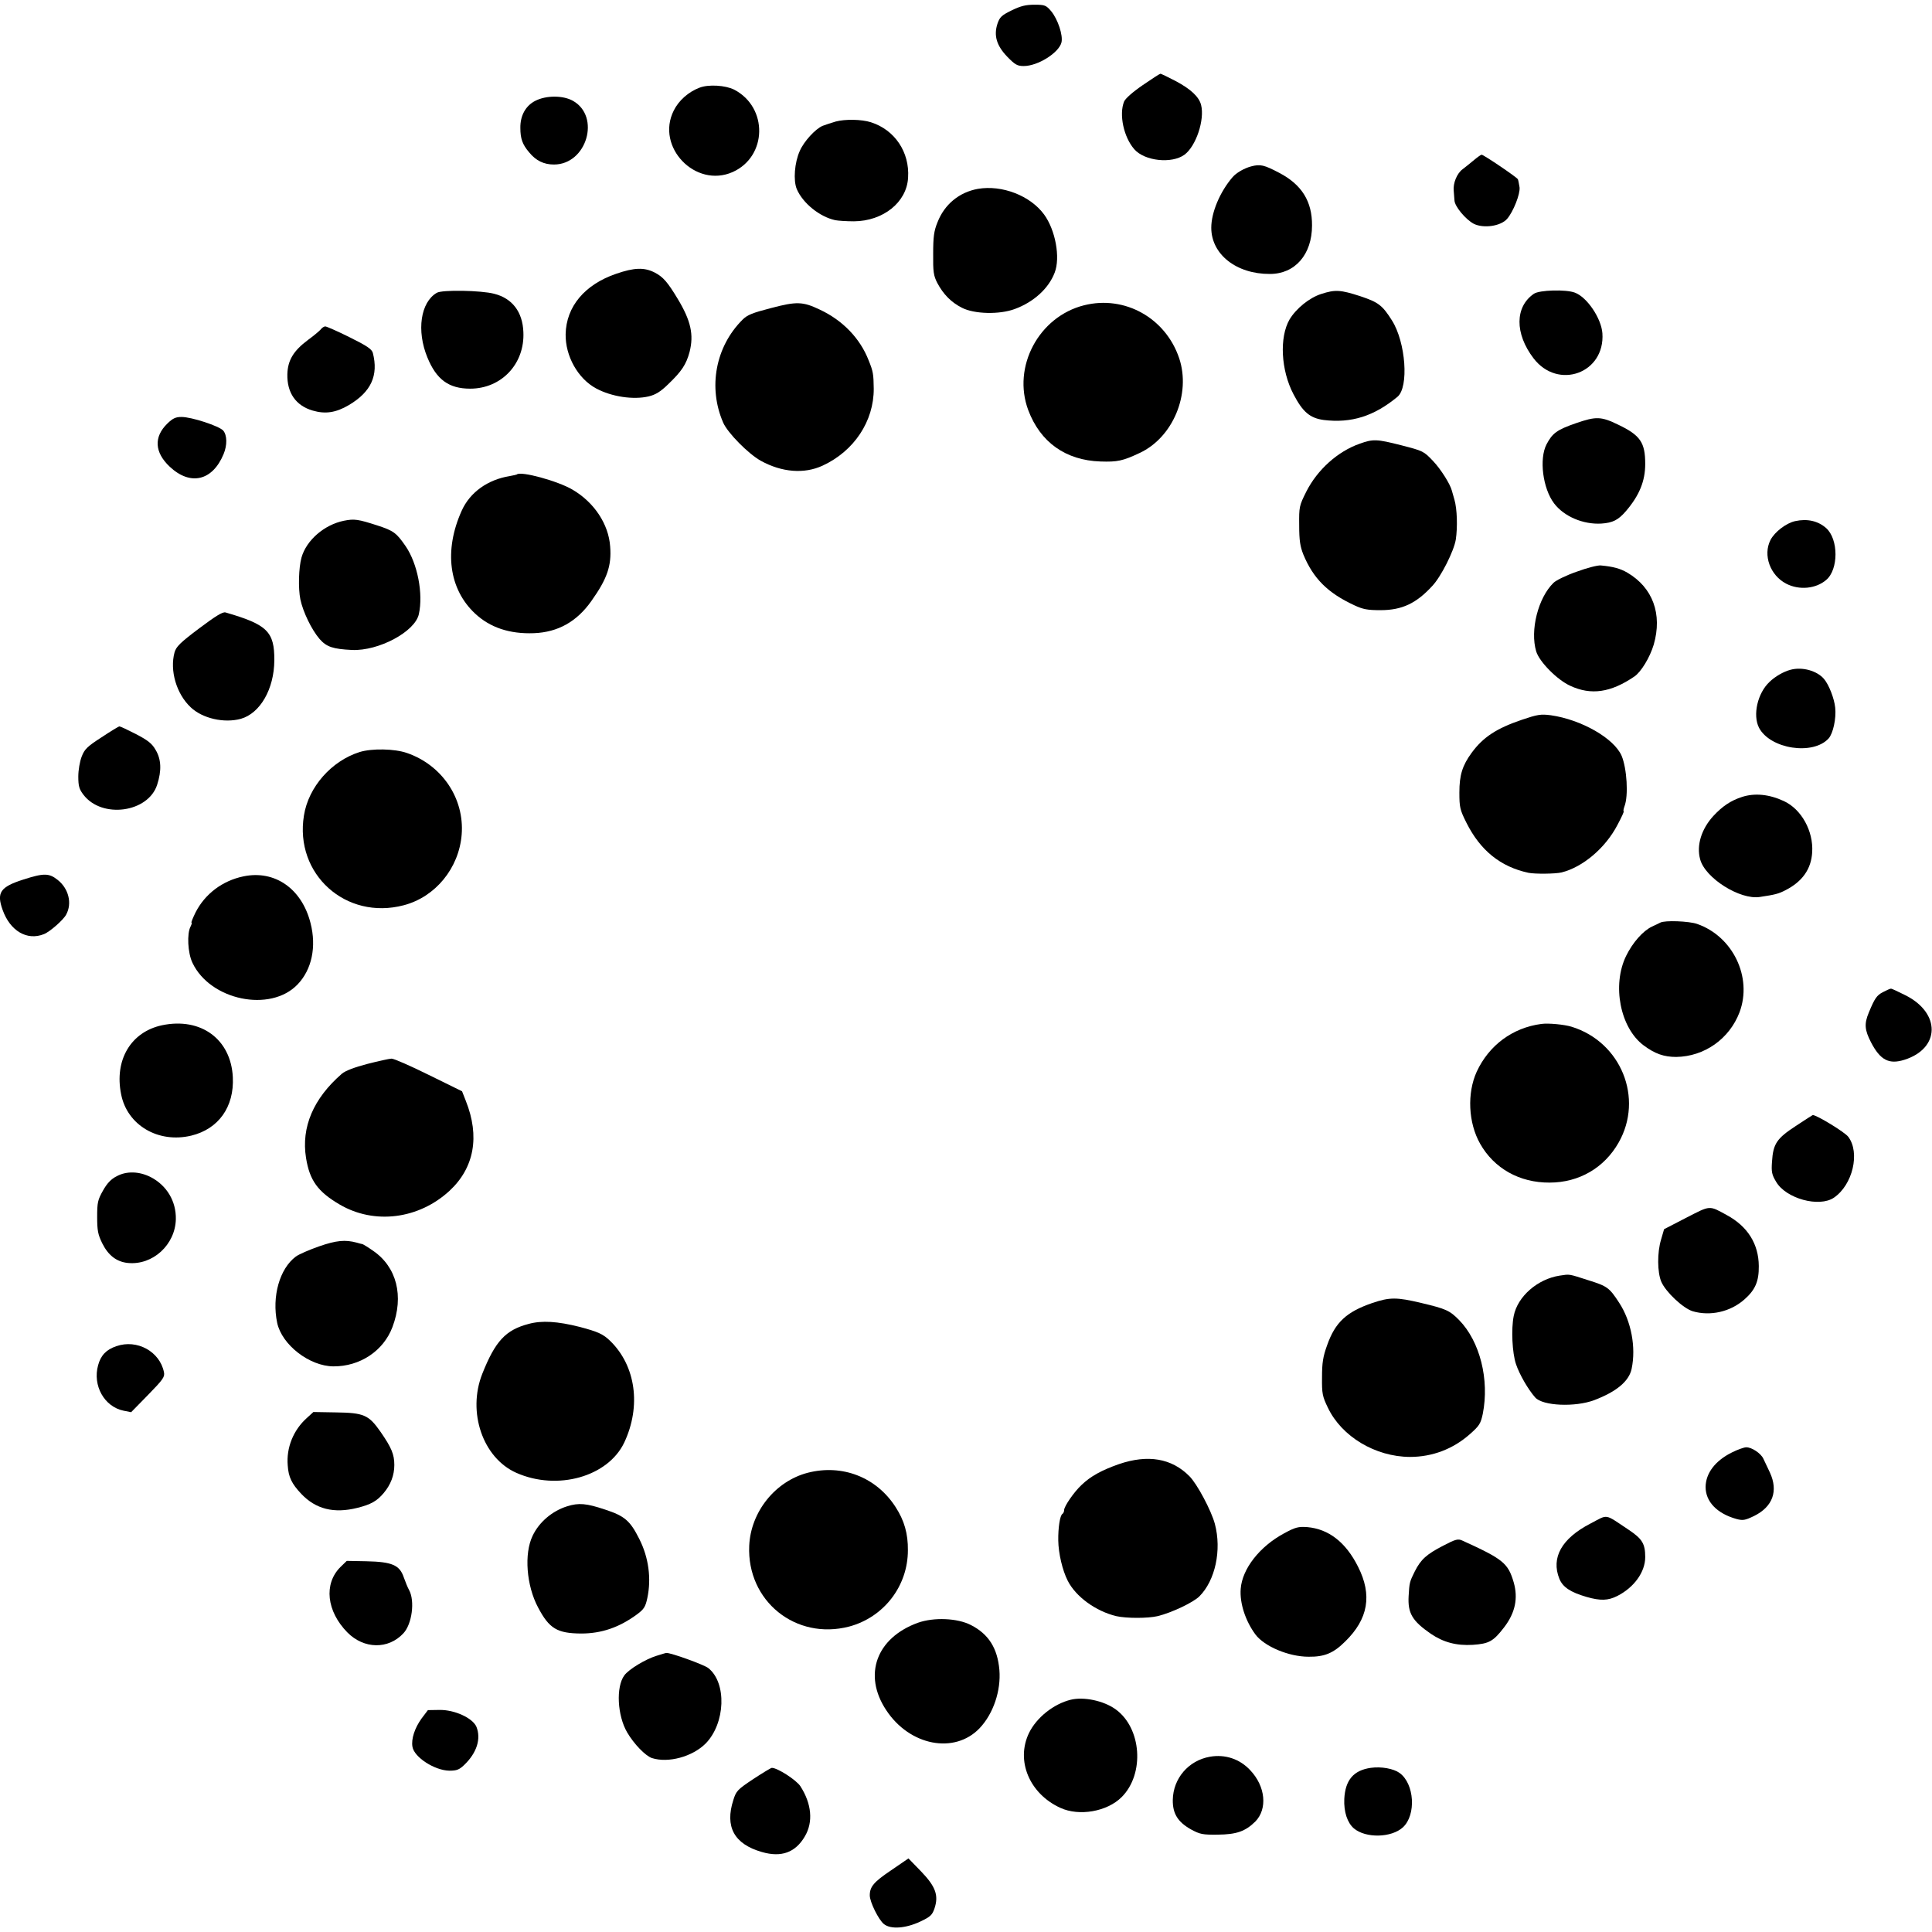
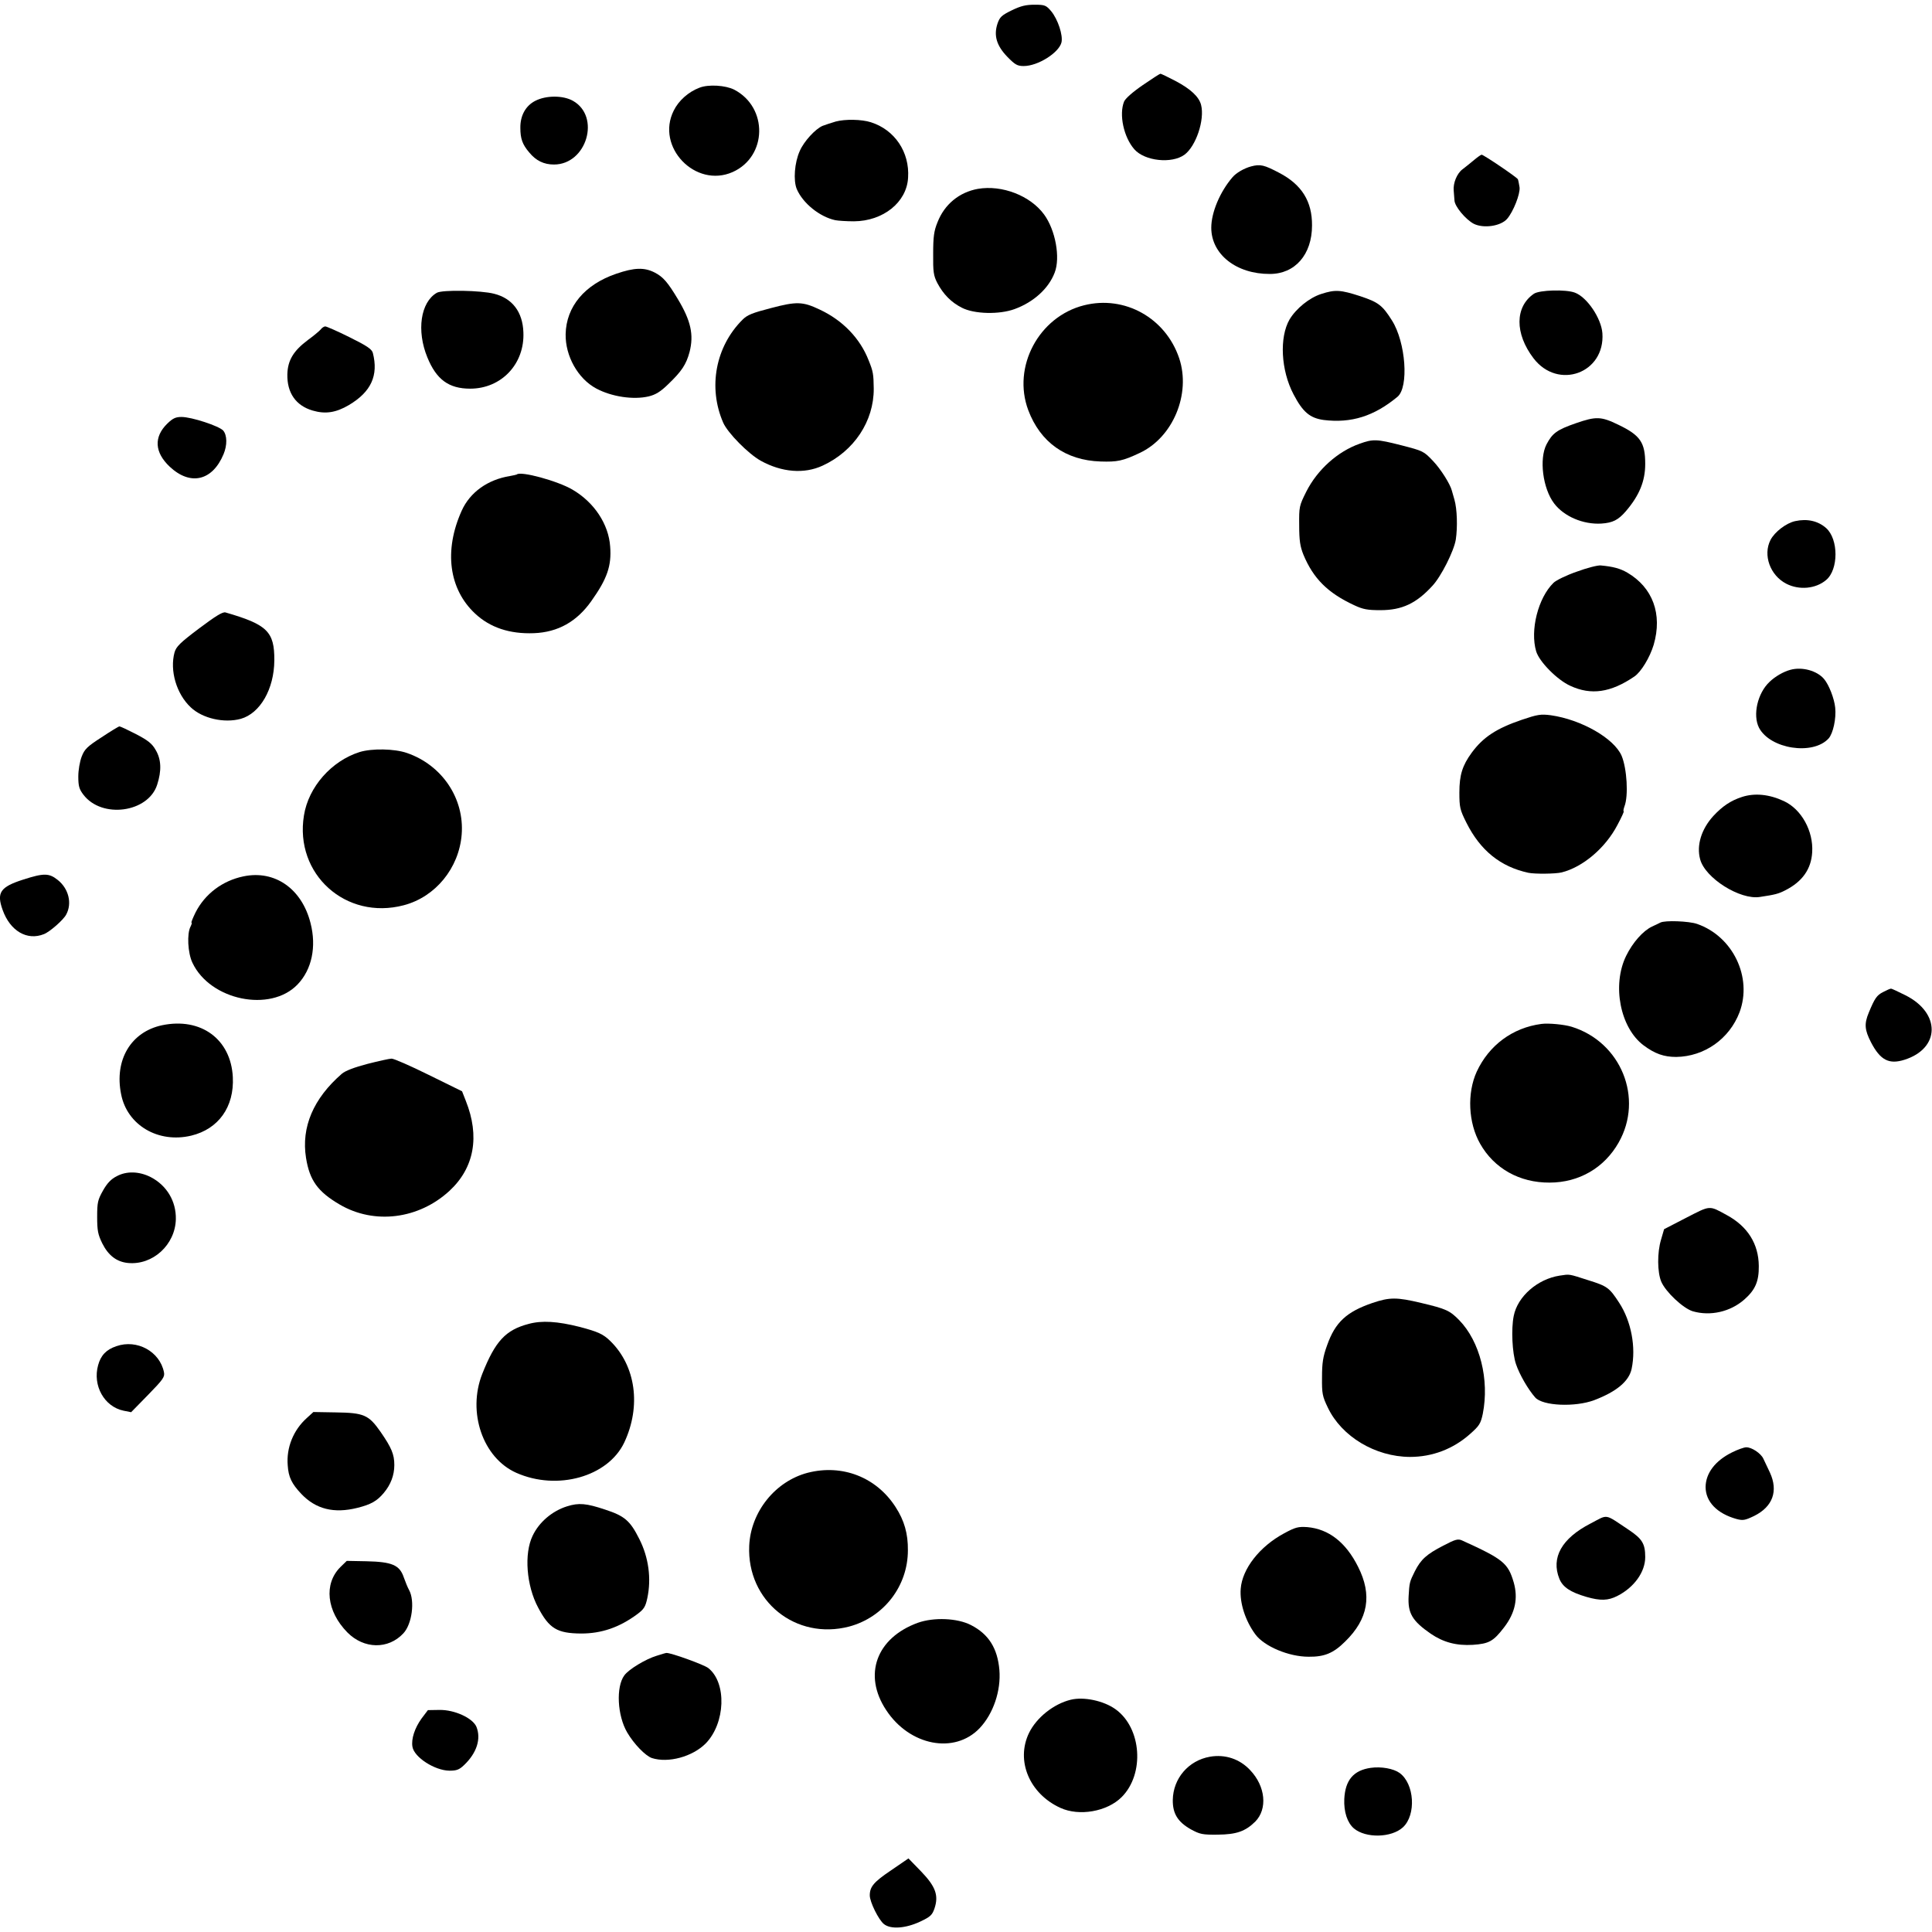
<svg xmlns="http://www.w3.org/2000/svg" version="1.0" width="1024pt" height="1024pt" viewBox="0 0 1024 1024" preserveAspectRatio="xMidYMid meet">
  <g transform="translate(0,1024) scale(0.1,-0.1)" fill="#000000" stroke="none">
    <path d="M5362 10185 c-53 -26 -63 -35 -75 -70 -21 -63 -5 -117 52 -176 41 -42 53 -49 87 -49 75 0 186 70 200 125 9 38 -19 122 -54 165 -27 32 -34 35 -88 35 -46 0 -73 -6 -122 -30z" />
    <path d="M6057 9789 c-54 -37 -92 -71 -99 -87 -28 -69 -2 -189 54 -253 55 -63 199 -78 266 -29 61 45 108 185 88 264 -11 43 -55 84 -134 126 -42 22 -79 40 -82 39 -3 0 -45 -27 -93 -60z" />
    <path d="M3707 9775 c-58 -22 -110 -68 -136 -121 -97 -193 115 -413 312 -326 184 82 189 343 8 437 -46 23 -136 29 -184 10z" />
    <path d="M2838 9706 c-52 -26 -81 -79 -80 -144 0 -57 11 -88 47 -130 36 -44 78 -64 131 -64 174 0 249 255 100 338 -52 29 -141 29 -198 0z" />
    <path d="M4430 9596 c-25 -7 -56 -18 -70 -23 -38 -16 -99 -82 -121 -133 -28 -62 -35 -156 -16 -202 32 -75 121 -147 204 -165 15 -3 60 -6 99 -6 155 1 280 101 287 231 9 136 -71 254 -197 294 -50 16 -137 17 -186 4z" />
    <path d="M7813 9392 c-18 -15 -45 -37 -61 -49 -30 -22 -51 -74 -47 -114 1 -13 3 -36 4 -51 1 -32 59 -101 102 -124 52 -26 143 -13 177 26 33 38 70 132 66 167 -3 20 -7 39 -9 43 -7 12 -182 130 -192 130 -4 0 -22 -13 -40 -28z" />
    <path d="M6631 9358 c-37 -10 -79 -34 -99 -58 -66 -77 -112 -186 -112 -267 0 -141 133 -246 311 -245 133 0 223 103 223 257 1 128 -55 217 -174 279 -80 42 -100 47 -149 34z" />
    <path d="M5183 9239 c-99 -18 -177 -82 -214 -177 -19 -46 -23 -78 -23 -167 -1 -96 2 -116 22 -155 32 -60 73 -102 130 -131 66 -34 199 -37 280 -7 101 37 180 109 212 193 31 80 4 226 -56 308 -73 100 -223 158 -351 136z" />
    <path d="M3266 8789 c-167 -57 -265 -174 -268 -320 -2 -116 65 -236 162 -288 82 -44 197 -61 278 -42 37 9 63 25 103 64 72 69 96 105 114 172 23 91 7 165 -63 281 -53 88 -77 116 -121 139 -56 29 -109 27 -205 -6z" />
    <path d="M2315 8688 c-86 -50 -108 -201 -50 -342 48 -118 114 -166 227 -166 166 0 290 132 282 300 -4 107 -59 179 -155 203 -68 18 -276 22 -304 5z" />
    <path d="M7003 8682 c-63 -20 -133 -77 -168 -135 -55 -95 -46 -270 21 -397 49 -94 87 -126 160 -136 146 -18 267 20 391 123 61 51 44 288 -29 404 -51 81 -72 97 -168 129 -105 34 -133 36 -207 12z" />
    <path d="M8130 8683 c-101 -69 -102 -211 -2 -342 130 -170 380 -79 365 133 -6 79 -81 191 -146 215 -47 18 -188 14 -217 -6z" />
    <path d="M4086 8607 c-97 -25 -125 -36 -150 -61 -144 -143 -184 -360 -103 -546 24 -55 134 -166 199 -202 112 -62 231 -71 328 -26 167 77 272 236 271 408 -1 77 -3 91 -27 150 -45 116 -137 212 -259 269 -90 43 -123 44 -259 8z" />
    <path d="M5746 8622 c-240 -60 -382 -326 -296 -556 64 -170 198 -266 383 -272 89 -3 118 3 207 45 177 82 273 313 210 502 -72 214 -289 335 -504 281z" />
    <path d="M1699 8493 c-8 -9 -38 -34 -67 -55 -76 -57 -107 -107 -109 -182 -2 -98 45 -166 134 -192 68 -20 124 -11 192 29 118 70 158 157 127 277 -6 20 -31 37 -124 83 -64 32 -122 57 -128 57 -6 0 -18 -7 -25 -17z" />
    <path d="M887 7995 c-73 -71 -68 -153 13 -229 109 -102 226 -75 285 67 20 48 19 100 -2 125 -22 24 -167 72 -221 72 -31 0 -46 -7 -75 -35z" />
    <path d="M8353 7997 c-101 -35 -125 -53 -156 -112 -40 -77 -20 -234 40 -313 52 -69 154 -113 251 -107 60 4 89 19 129 65 72 84 103 160 103 251 0 114 -26 152 -143 208 -91 44 -117 45 -224 8z" />
    <path d="M7206 7888 c-116 -41 -223 -137 -282 -253 -38 -76 -39 -81 -38 -179 0 -81 5 -112 22 -155 53 -128 130 -204 270 -269 47 -22 71 -26 139 -26 114 0 190 36 275 129 46 49 114 184 124 245 10 66 7 162 -7 211 -7 24 -13 46 -14 49 -9 35 -59 114 -99 156 -50 53 -53 54 -169 84 -130 33 -149 34 -221 8z" />
    <path d="M2739 7725 c-2 -1 -18 -5 -36 -8 -118 -19 -212 -86 -256 -184 -95 -211 -68 -415 71 -545 79 -74 183 -109 312 -104 127 5 227 61 304 170 84 118 108 187 100 289 -8 119 -85 235 -200 302 -78 46 -276 100 -295 80z" />
-     <path d="M1823 7480 c-104 -21 -199 -103 -225 -195 -15 -54 -18 -163 -6 -222 14 -66 59 -160 102 -210 37 -42 71 -53 172 -58 141 -6 334 97 354 190 24 108 -7 268 -70 360 -49 71 -64 82 -150 110 -102 33 -122 36 -177 25z" />
    <path d="M9515 7478 c-47 -10 -109 -57 -131 -100 -41 -80 -2 -188 84 -232 68 -35 156 -27 211 20 66 55 66 216 0 275 -43 38 -100 51 -164 37z" />
    <path d="M8357 7210 c-55 -19 -110 -46 -123 -59 -82 -80 -125 -252 -92 -363 16 -55 112 -152 181 -183 110 -51 214 -36 339 49 36 24 83 102 103 169 47 162 -5 303 -140 382 -38 22 -75 32 -140 38 -16 2 -74 -13 -128 -33z" />
    <path d="M1055 6909 c-101 -76 -121 -96 -130 -127 -26 -96 10 -220 86 -291 62 -59 177 -85 265 -61 103 29 177 158 178 310 1 153 -38 190 -259 254 -15 4 -52 -19 -140 -85z" />
    <path d="M9490 6690 c-38 -10 -82 -36 -111 -64 -64 -60 -90 -176 -56 -243 59 -113 286 -148 369 -57 24 27 41 106 35 163 -5 49 -33 121 -59 152 -37 44 -116 66 -178 49z" />
    <path d="M8066 6425 c-135 -46 -205 -92 -266 -175 -49 -67 -65 -118 -65 -210 0 -79 3 -92 37 -160 74 -148 181 -234 329 -266 35 -7 143 -6 176 2 112 28 232 129 296 252 21 39 36 72 33 72 -3 0 -1 12 4 26 22 56 13 201 -15 268 -40 93 -214 192 -375 215 -54 7 -71 4 -154 -24z" />
    <path d="M538 6332 c-76 -49 -90 -63 -105 -102 -10 -26 -18 -71 -18 -106 0 -51 5 -67 27 -96 98 -129 344 -95 391 53 24 74 22 134 -8 184 -19 34 -41 51 -104 84 -43 22 -83 41 -88 41 -4 0 -47 -26 -95 -58z" />
    <path d="M1906 6254 c-149 -47 -271 -185 -295 -336 -51 -311 222 -557 529 -476 168 44 293 197 307 375 15 191 -104 368 -290 432 -66 23 -186 25 -251 5z" />
    <path d="M9233 6016 c-59 -19 -104 -49 -152 -101 -63 -69 -90 -155 -70 -229 26 -100 212 -217 317 -200 81 12 99 17 134 35 91 46 138 113 143 202 7 112 -57 228 -150 271 -77 36 -154 44 -222 22z" />
    <path d="M123 5578 c-122 -39 -142 -69 -109 -161 40 -112 130 -164 219 -128 31 12 104 76 118 104 32 59 13 137 -45 183 -46 37 -74 37 -183 2z" />
    <path d="M1290 5595 c-111 -23 -204 -93 -254 -192 -14 -29 -24 -53 -21 -53 3 0 1 -9 -5 -21 -20 -37 -15 -140 10 -192 94 -199 413 -265 557 -115 76 79 101 200 69 325 -46 183 -190 283 -356 248z" />
    <path d="M8800 5350 c-8 -4 -28 -14 -44 -21 -48 -23 -102 -84 -137 -155 -76 -155 -32 -382 93 -475 59 -44 107 -61 172 -61 149 2 282 95 336 237 69 185 -35 402 -225 468 -43 15 -171 20 -195 7z" />
    <path d="M9981 4982 c-34 -17 -45 -34 -76 -109 -25 -60 -22 -92 12 -158 49 -94 95 -118 177 -92 190 60 193 248 5 342 -38 19 -72 35 -76 35 -5 0 -23 -8 -42 -18z" />
    <path d="M859 4806 c-165 -35 -254 -184 -217 -366 32 -164 197 -261 372 -219 144 35 228 152 220 310 -10 201 -169 318 -375 275z" />
    <path d="M8170 4813 c-153 -20 -278 -113 -343 -253 -52 -114 -45 -271 18 -382 74 -131 209 -207 368 -206 156 0 290 78 366 212 134 235 13 533 -249 614 -39 12 -122 20 -160 15z" />
    <path d="M1947 4601 c-69 -18 -118 -37 -135 -52 -151 -131 -216 -283 -190 -446 19 -119 62 -179 178 -247 184 -108 419 -78 582 72 132 122 162 289 87 477 l-20 51 -177 87 c-97 48 -186 87 -197 86 -11 0 -69 -13 -128 -28z" />
-     <path d="M9518 4272 c-101 -66 -120 -94 -126 -189 -4 -54 -1 -69 22 -107 52 -89 228 -137 306 -84 100 68 140 239 76 323 -19 25 -167 115 -188 115 -1 0 -42 -26 -90 -58z" />
    <path d="M619 4006 c-30 -15 -51 -37 -73 -76 -28 -50 -31 -63 -31 -140 0 -72 4 -93 27 -140 32 -64 76 -98 136 -104 132 -13 251 97 254 232 2 95 -48 179 -133 223 -61 31 -128 33 -180 5z" />
    <path d="M8938 3786 l-118 -61 -16 -55 c-21 -69 -20 -173 1 -223 23 -54 115 -141 167 -157 93 -27 199 -3 273 62 58 51 78 96 77 178 -1 117 -59 210 -170 270 -95 52 -85 52 -214 -14z" />
-     <path d="M1691 3634 c-51 -18 -107 -42 -123 -54 -86 -64 -128 -212 -99 -351 25 -117 171 -230 298 -231 140 -1 265 81 313 208 62 164 23 319 -103 405 -27 19 -52 34 -56 35 -3 0 -17 4 -31 8 -60 16 -107 12 -199 -20z" />
    <path d="M8267 3479 c-118 -18 -224 -111 -244 -214 -14 -69 -8 -196 12 -255 18 -54 64 -134 102 -177 40 -45 212 -52 313 -14 118 45 184 100 198 166 24 114 -2 252 -66 350 -52 80 -63 88 -162 119 -109 35 -98 33 -153 25z" />
    <path d="M7274 3334 c-137 -47 -197 -102 -240 -224 -22 -61 -27 -93 -27 -170 -1 -86 2 -101 31 -161 73 -153 251 -260 435 -261 119 0 229 42 318 121 50 44 57 56 68 107 36 182 -15 384 -125 497 -50 51 -70 60 -201 91 -130 31 -167 31 -259 0z" />
    <path d="M2802 3223 c-122 -32 -177 -91 -246 -265 -80 -203 3 -445 180 -524 218 -97 487 -21 573 161 90 192 61 405 -74 537 -38 37 -64 49 -162 75 -119 30 -201 35 -271 16z" />
    <path d="M617 3105 c-54 -18 -83 -49 -97 -101 -30 -108 33 -220 135 -241 l40 -8 90 92 c80 82 89 95 84 120 -22 110 -143 176 -252 138z" />
    <path d="M1627 2725 c-72 -64 -110 -158 -102 -252 4 -62 21 -97 72 -151 77 -81 173 -105 297 -74 72 18 104 36 140 79 37 44 56 94 56 148 0 57 -15 92 -73 176 -63 90 -88 101 -238 103 l-118 2 -34 -31z" />
    <path d="M9180 2542 c-89 -44 -139 -110 -140 -183 0 -78 60 -141 164 -170 34 -9 45 -7 93 16 99 49 129 132 84 230 -13 28 -29 61 -35 74 -13 28 -62 61 -91 60 -11 0 -45 -12 -75 -27z" />
-     <path d="M5931 2480 c-94 -33 -151 -65 -198 -110 -41 -38 -93 -114 -93 -134 0 -8 -4 -17 -9 -20 -13 -8 -23 -73 -22 -141 1 -68 22 -158 50 -213 43 -85 149 -162 258 -188 54 -12 166 -12 218 0 75 18 190 73 222 105 84 84 119 245 82 384 -19 71 -94 212 -135 253 -94 95 -220 116 -373 64z" />
    <path d="M4281 2434 c-172 -45 -302 -207 -310 -387 -13 -293 247 -502 530 -428 183 49 311 214 311 404 1 88 -19 158 -65 229 -102 159 -283 229 -466 182z" />
    <path d="M3005 2256 c-79 -25 -148 -84 -182 -156 -46 -95 -33 -264 29 -380 59 -112 101 -137 228 -138 108 0 202 32 297 102 36 27 44 39 54 86 22 103 7 215 -42 312 -49 98 -78 123 -182 157 -99 33 -139 37 -202 17z" />
    <path d="M8430 2165 c-153 -79 -210 -181 -165 -293 18 -44 58 -71 144 -96 73 -21 114 -20 163 5 89 45 148 127 148 206 0 71 -16 97 -88 145 -131 87 -106 83 -202 33z" />
    <path d="M6806 2113 c-130 -70 -222 -188 -230 -294 -6 -76 25 -170 78 -242 47 -63 176 -118 282 -118 84 -1 132 19 194 81 122 119 144 246 68 396 -65 130 -156 200 -269 210 -48 3 -62 0 -123 -33z" />
    <path d="M7650 2048 c-89 -46 -119 -73 -151 -136 -28 -56 -29 -61 -33 -132 -5 -90 19 -131 117 -199 68 -46 136 -64 223 -59 86 6 109 18 167 94 58 76 74 153 50 237 -30 102 -55 123 -273 222 -22 10 -35 7 -100 -27z" />
    <path d="M1804 1934 c-89 -89 -73 -234 37 -346 88 -89 217 -91 297 -5 46 49 62 172 30 230 -7 12 -19 42 -28 67 -22 65 -62 82 -198 85 l-104 2 -34 -33z" />
    <path d="M4865 1639 c-220 -80 -292 -276 -168 -463 124 -189 362 -235 495 -96 73 77 114 199 105 309 -10 115 -57 190 -151 238 -72 37 -196 42 -281 12z" />
    <path d="M3480 1464 c-59 -18 -148 -72 -171 -104 -45 -61 -37 -213 15 -302 37 -63 97 -124 131 -136 87 -28 215 7 285 77 105 107 113 322 14 400 -23 18 -200 82 -222 80 -4 0 -27 -7 -52 -15z" />
    <path d="M5675 1231 c-90 -22 -181 -94 -221 -176 -71 -147 2 -322 166 -397 100 -46 248 -20 325 57 123 123 106 367 -33 466 -63 45 -168 67 -237 50z" />
    <path d="M2234 1131 c-36 -50 -55 -108 -48 -149 9 -56 118 -126 196 -127 38 0 52 5 78 30 67 64 91 139 65 203 -20 46 -115 90 -195 89 l-62 -1 -34 -45z" />
    <path d="M6413 929 c-114 -20 -195 -115 -197 -229 -1 -73 27 -117 96 -156 48 -26 61 -29 143 -28 98 1 145 17 198 69 66 67 55 187 -27 273 -55 59 -132 85 -213 71z" />
    <path d="M7265 870 c-91 -13 -135 -65 -140 -165 -3 -68 16 -126 51 -156 63 -53 199 -50 260 6 71 66 61 231 -18 288 -32 23 -97 35 -153 27z" />
-     <path d="M3993 811 c-84 -56 -91 -63 -106 -111 -46 -142 4 -234 151 -276 103 -30 178 -3 228 83 45 76 36 173 -24 266 -22 33 -121 97 -151 97 -5 0 -49 -27 -98 -59z" />
    <path d="M4723 327 c-92 -62 -113 -87 -113 -133 0 -35 47 -130 75 -152 36 -29 115 -23 192 13 55 26 64 35 76 70 23 69 6 116 -71 196 l-67 69 -92 -63z" />
  </g>
</svg>